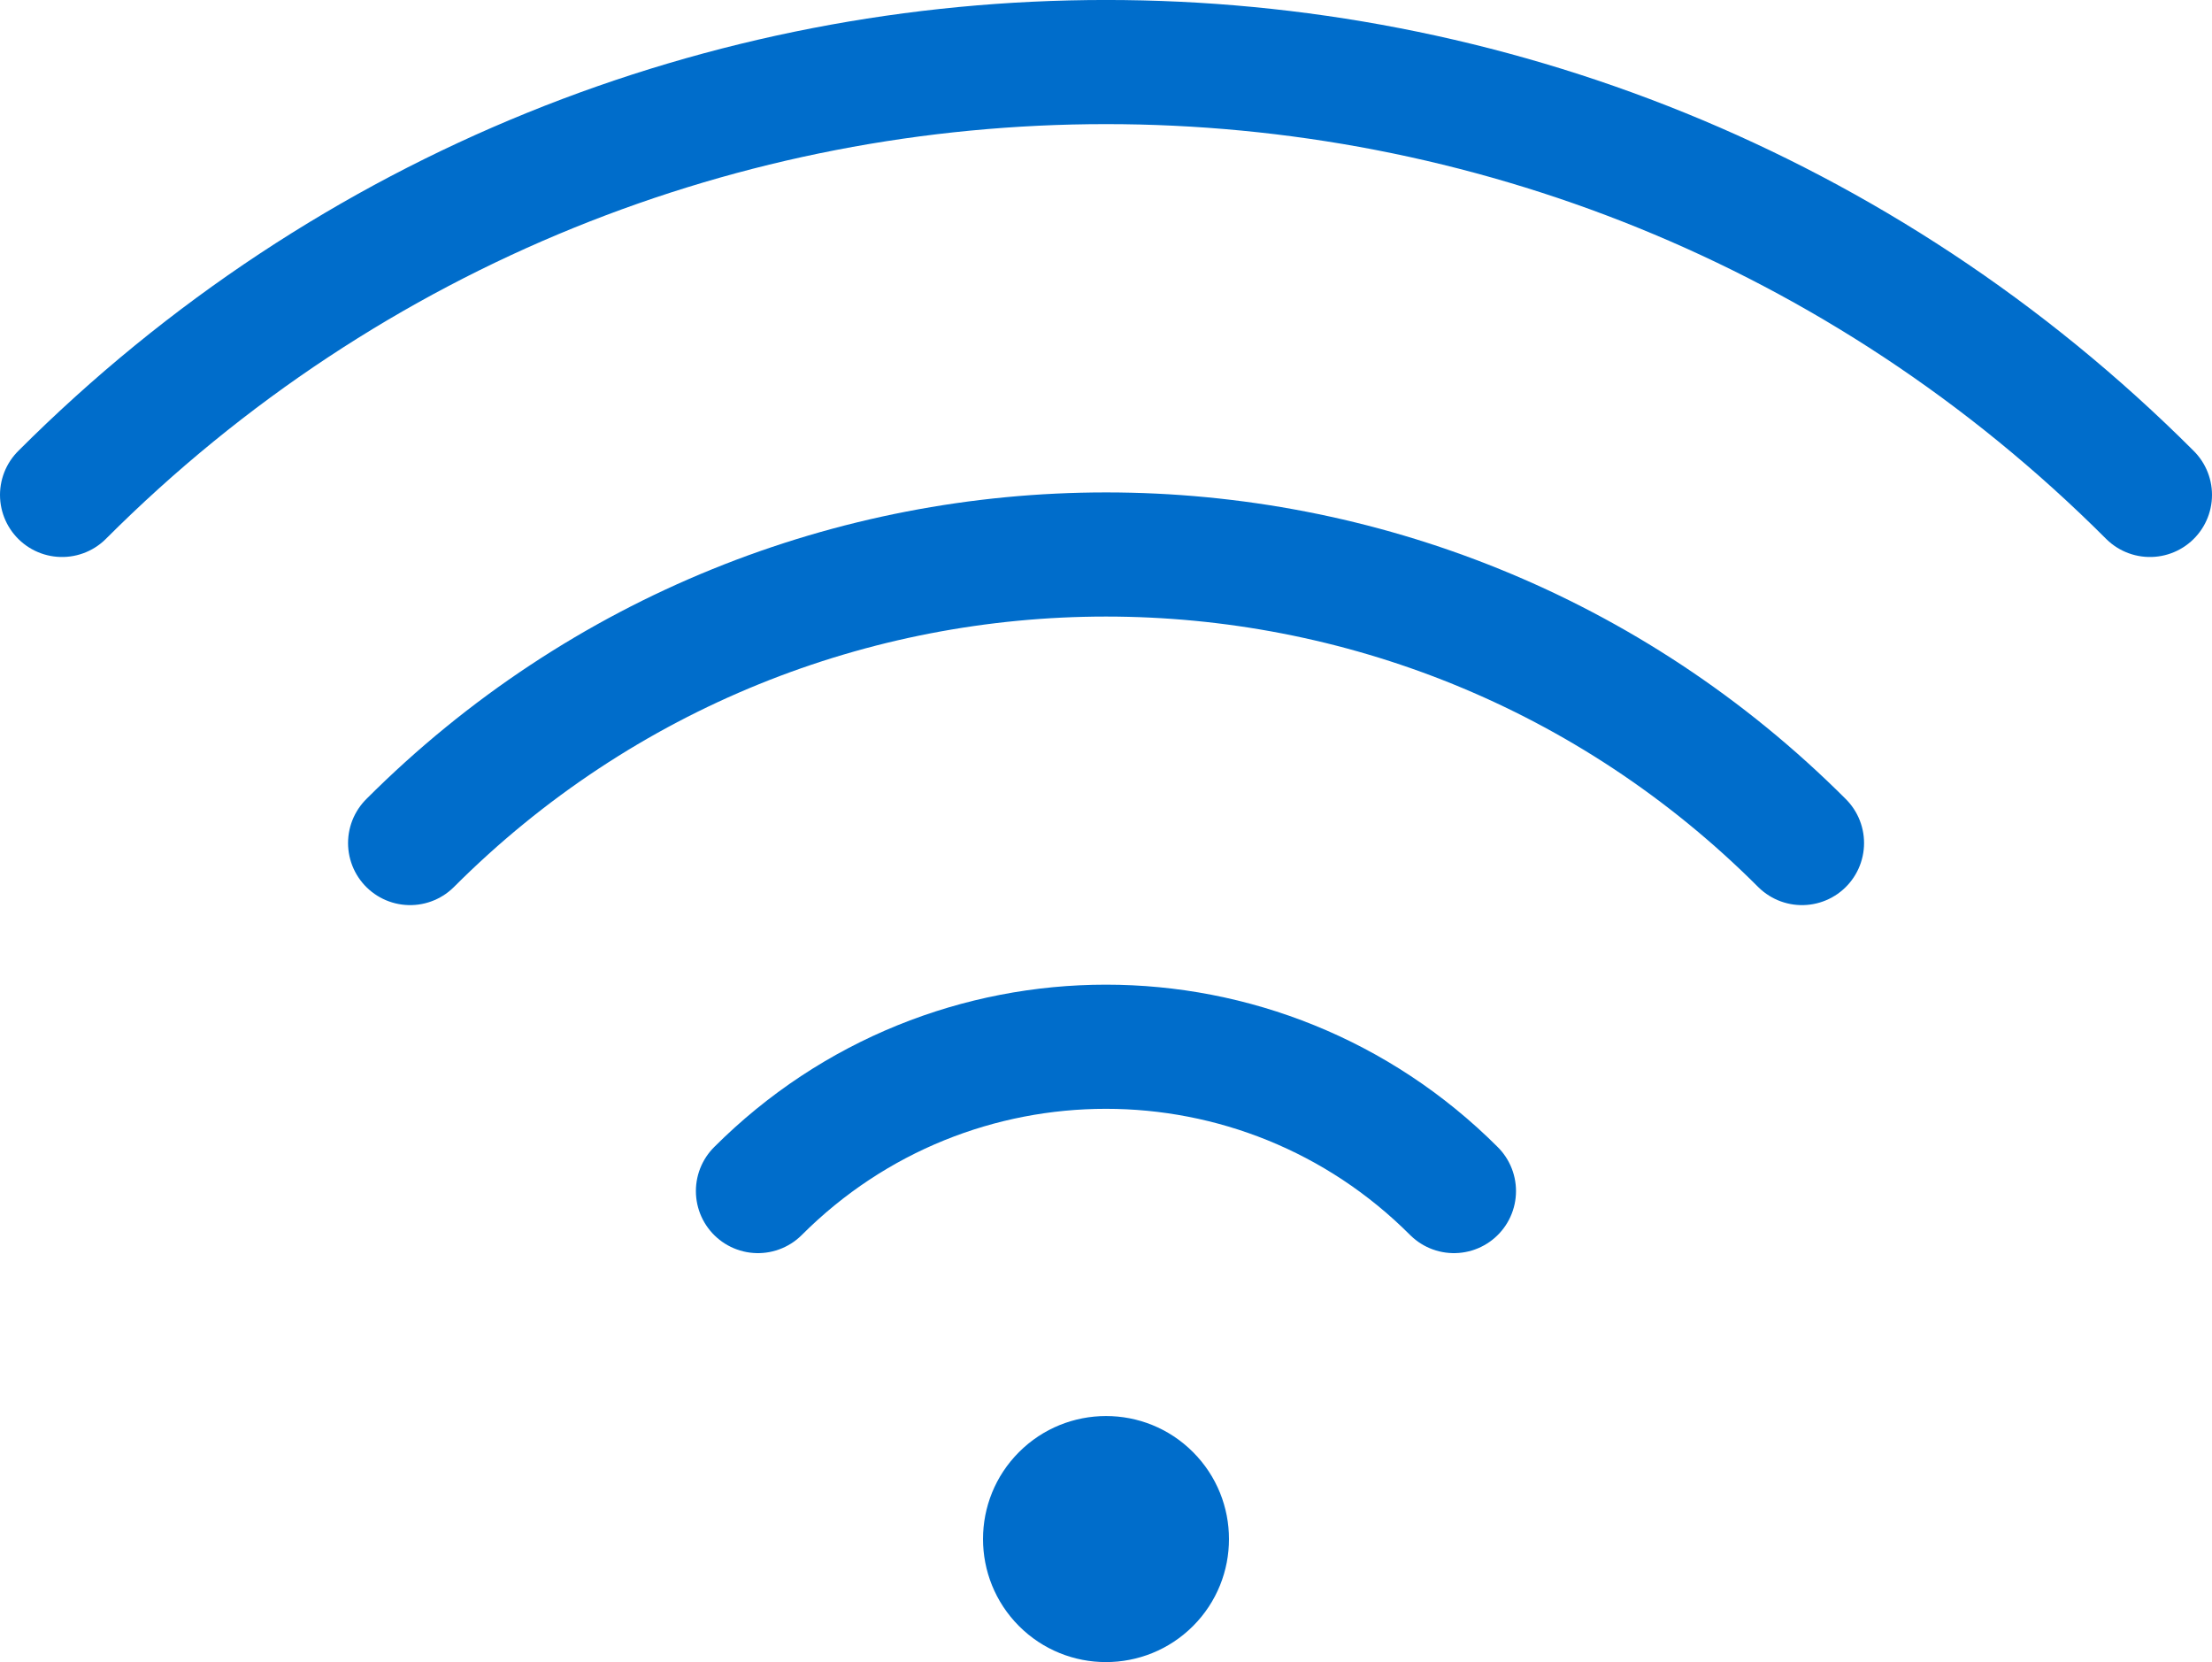
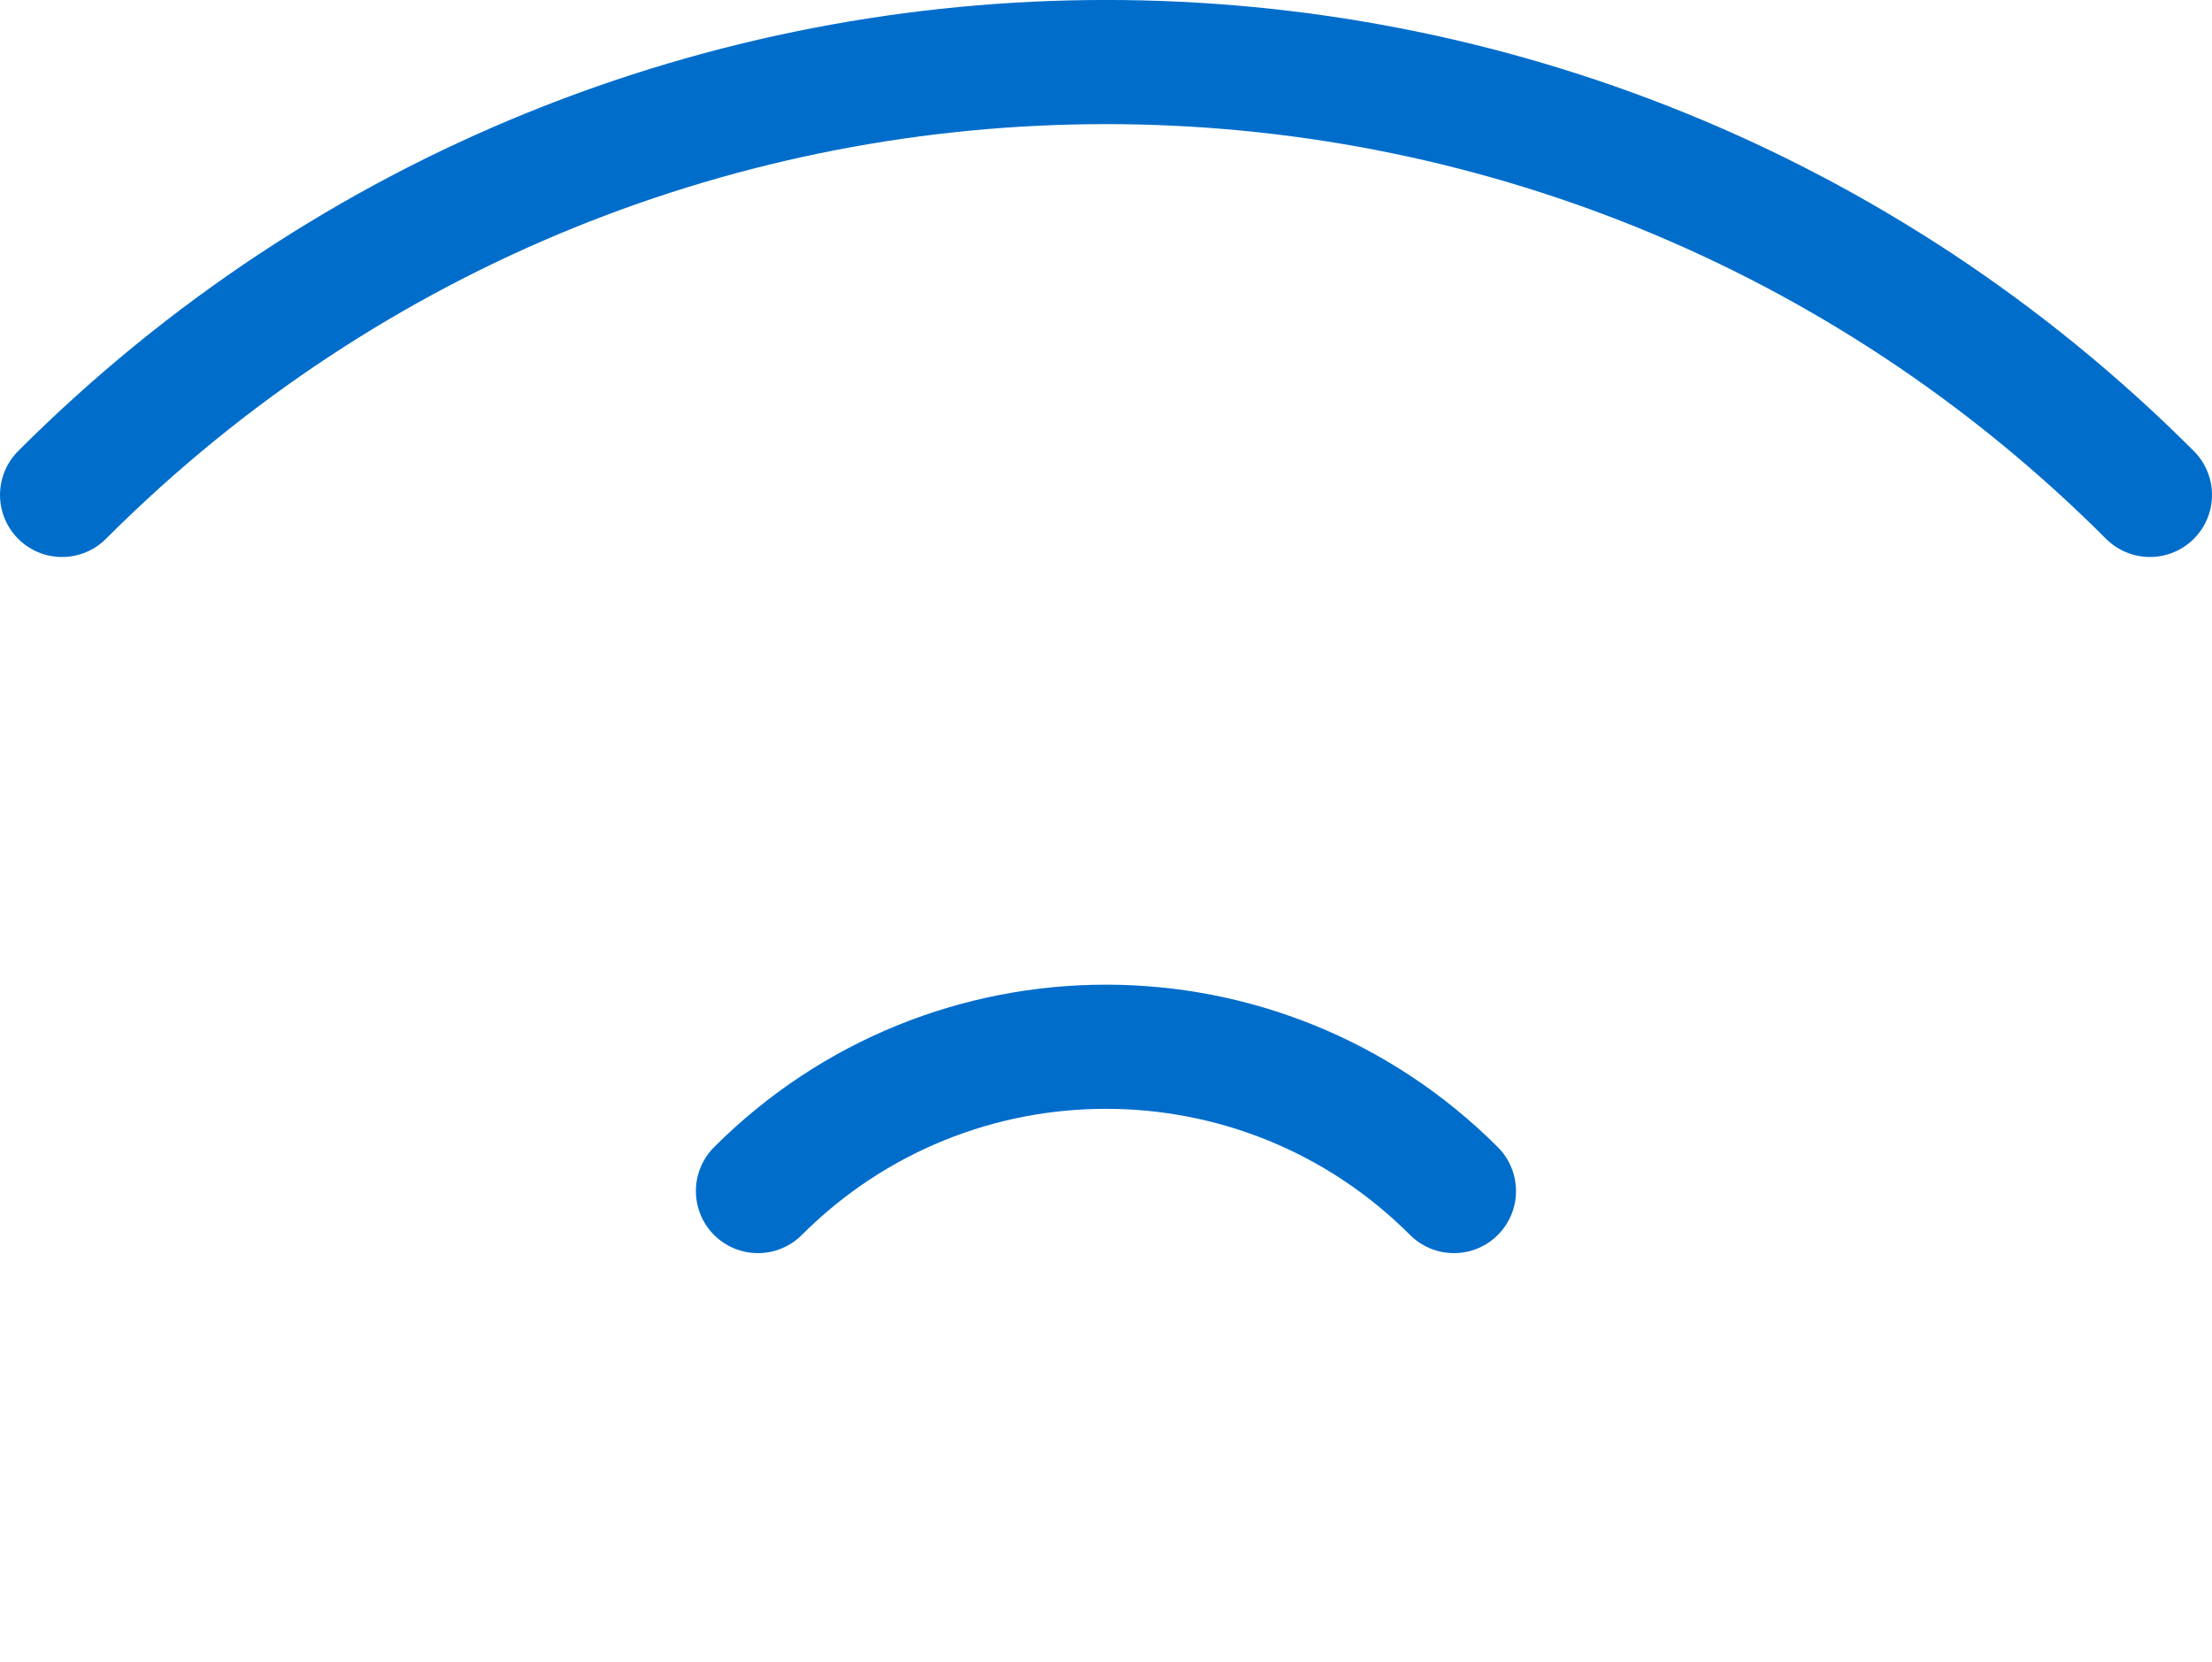
<svg xmlns="http://www.w3.org/2000/svg" id="Layer_2" viewBox="0 0 213.86 160.67">
  <defs>
    <style>.cls-1{fill:#006dcb;stroke-width:0px;}.cls-2{fill:none;stroke:#006dcb;stroke-linecap:round;stroke-linejoin:round;stroke-width:12px;}</style>
  </defs>
  <g id="Layer_1-2">
-     <path class="cls-1" d="M115.34,140.36c4.64,4.64,4.64,12.18,0,16.82-4.65,4.64-12.18,4.64-16.82,0-4.64-4.65-4.64-12.18,0-16.82s12.18-4.65,16.82,0Z" />
    <path class="cls-2" d="M140.57,115.13c-18.6-18.6-48.69-18.6-67.29,0" />
-     <path class="cls-2" d="M174.22,81.49c-37.19-37.19-97.38-37.19-134.57,0" />
    <path class="cls-2" d="M207.86,47.84C152.07-7.95,61.79-7.95,6,47.84" />
  </g>
</svg>